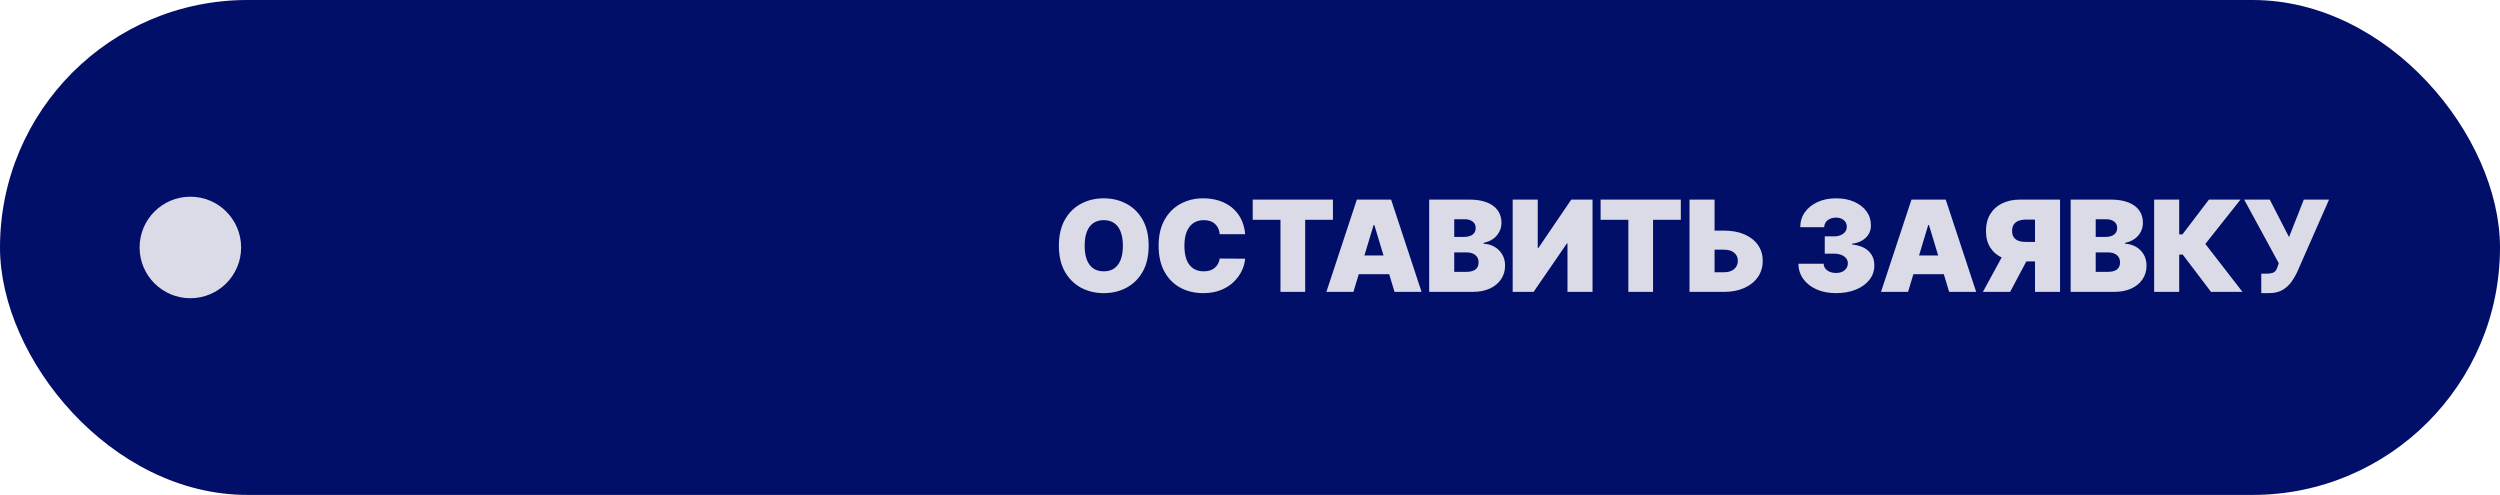
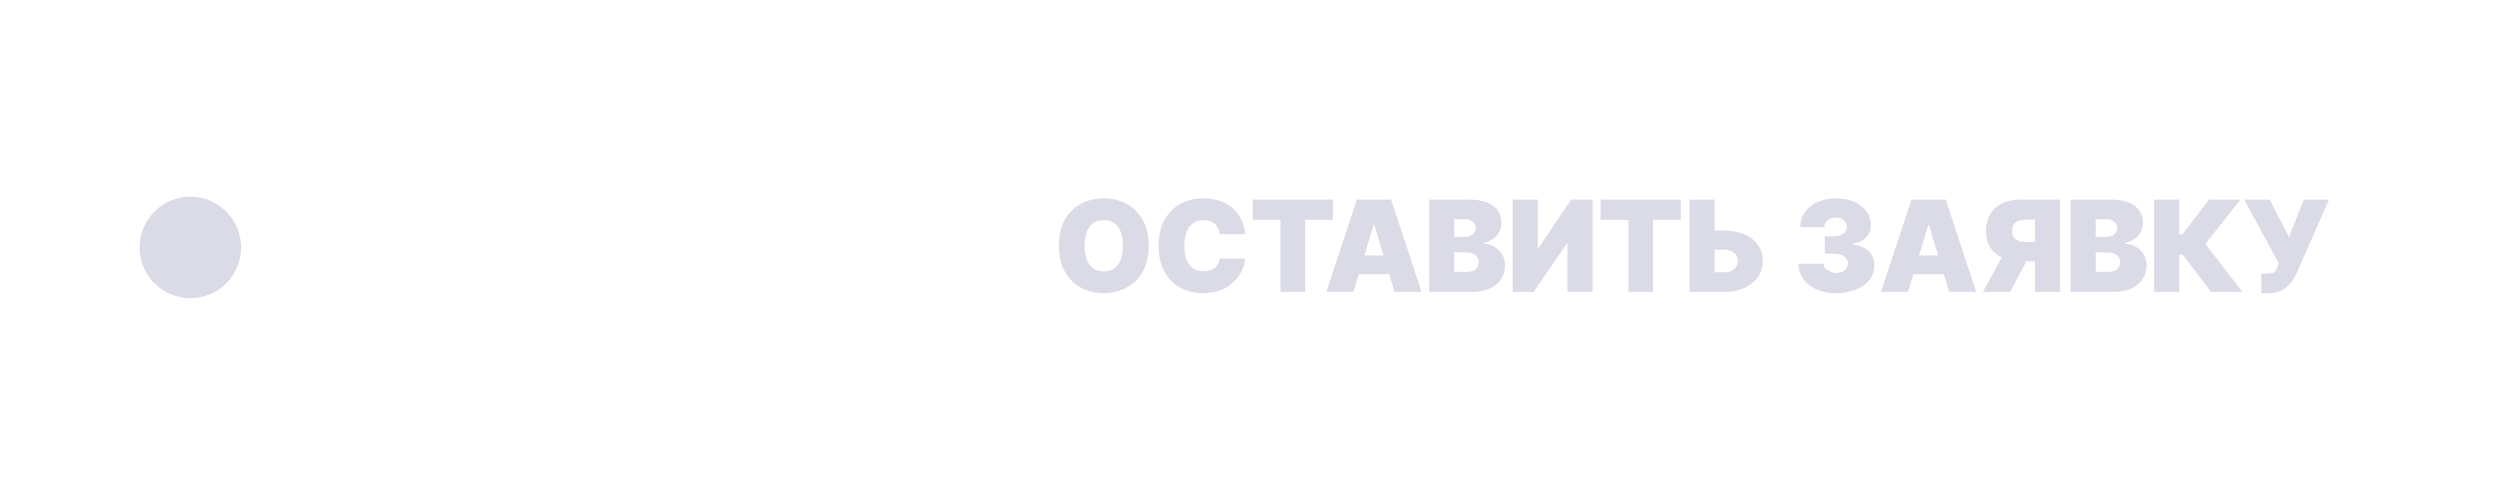
<svg xmlns="http://www.w3.org/2000/svg" width="197" height="39" viewBox="0 0 197 39" fill="none">
-   <rect width="197" height="39" rx="19.5" fill="#010F69" />
  <circle cx="15" cy="19.5" r="4" fill="#DBDBE7" />
-   <path d="M90.514 19.364C90.514 20.173 90.357 20.856 90.042 21.413C89.727 21.967 89.302 22.387 88.767 22.673C88.232 22.957 87.635 23.099 86.977 23.099C86.314 23.099 85.715 22.956 85.18 22.67C84.648 22.381 84.224 21.959 83.909 21.405C83.597 20.849 83.44 20.169 83.44 19.364C83.44 18.554 83.597 17.872 83.909 17.318C84.224 16.762 84.648 16.342 85.18 16.058C85.715 15.771 86.314 15.628 86.977 15.628C87.635 15.628 88.232 15.771 88.767 16.058C89.302 16.342 89.727 16.762 90.042 17.318C90.357 17.872 90.514 18.554 90.514 19.364ZM88.483 19.364C88.483 18.928 88.425 18.561 88.309 18.263C88.195 17.962 88.026 17.735 87.801 17.581C87.579 17.425 87.304 17.347 86.977 17.347C86.651 17.347 86.375 17.425 86.15 17.581C85.927 17.735 85.758 17.962 85.642 18.263C85.528 18.561 85.472 18.928 85.472 19.364C85.472 19.799 85.528 20.167 85.642 20.468C85.758 20.766 85.927 20.994 86.15 21.15C86.375 21.304 86.651 21.381 86.977 21.381C87.304 21.381 87.579 21.304 87.801 21.15C88.026 20.994 88.195 20.766 88.309 20.468C88.425 20.167 88.483 19.799 88.483 19.364ZM98.118 18.454H96.115C96.1 18.289 96.063 18.139 96.001 18.004C95.942 17.869 95.859 17.753 95.752 17.655C95.648 17.556 95.522 17.48 95.373 17.428C95.223 17.374 95.054 17.347 94.865 17.347C94.533 17.347 94.253 17.427 94.023 17.588C93.796 17.749 93.623 17.98 93.505 18.28C93.389 18.581 93.331 18.942 93.331 19.364C93.331 19.809 93.39 20.182 93.508 20.482C93.629 20.78 93.803 21.005 94.03 21.157C94.257 21.306 94.531 21.381 94.85 21.381C95.033 21.381 95.196 21.358 95.341 21.313C95.485 21.266 95.61 21.198 95.717 21.111C95.823 21.023 95.91 20.918 95.976 20.795C96.045 20.669 96.091 20.528 96.115 20.372L98.118 20.386C98.094 20.694 98.007 21.008 97.858 21.327C97.709 21.645 97.497 21.938 97.223 22.208C96.95 22.476 96.613 22.691 96.21 22.854C95.808 23.018 95.341 23.099 94.808 23.099C94.14 23.099 93.541 22.956 93.011 22.67C92.483 22.383 92.065 21.962 91.757 21.405C91.452 20.849 91.299 20.169 91.299 19.364C91.299 18.554 91.456 17.872 91.768 17.318C92.081 16.762 92.502 16.342 93.032 16.058C93.563 15.771 94.154 15.628 94.808 15.628C95.267 15.628 95.69 15.691 96.076 15.816C96.462 15.941 96.8 16.125 97.091 16.366C97.382 16.606 97.617 16.9 97.794 17.251C97.972 17.601 98.08 18.002 98.118 18.454ZM98.714 17.318V15.727H105.035V17.318H102.848V23H100.902V17.318H98.714ZM106.65 23H104.519L106.92 15.727H109.619L112.019 23H109.888L108.297 17.73H108.241L106.65 23ZM106.252 20.131H110.258V21.608H106.252V20.131ZM112.62 23V15.727H115.773C116.327 15.727 116.792 15.802 117.169 15.951C117.547 16.1 117.833 16.311 118.024 16.583C118.218 16.855 118.316 17.176 118.316 17.546C118.316 17.813 118.256 18.057 118.138 18.277C118.022 18.497 117.859 18.682 117.648 18.831C117.437 18.978 117.191 19.079 116.909 19.136V19.207C117.222 19.219 117.506 19.299 117.762 19.445C118.017 19.59 118.221 19.79 118.372 20.046C118.524 20.299 118.6 20.597 118.6 20.94C118.6 21.338 118.495 21.692 118.287 22.002C118.081 22.312 117.788 22.556 117.406 22.734C117.025 22.911 116.571 23 116.043 23H112.62ZM114.594 21.423H115.517C115.849 21.423 116.097 21.362 116.263 21.239C116.429 21.113 116.512 20.928 116.512 20.685C116.512 20.514 116.473 20.37 116.394 20.251C116.316 20.133 116.205 20.043 116.061 19.982C115.919 19.92 115.747 19.889 115.546 19.889H114.594V21.423ZM114.594 18.668H115.404C115.576 18.668 115.729 18.64 115.862 18.586C115.994 18.532 116.097 18.453 116.171 18.352C116.246 18.247 116.284 18.121 116.284 17.972C116.284 17.747 116.204 17.575 116.043 17.457C115.882 17.336 115.678 17.276 115.432 17.276H114.594V18.668ZM119.199 15.727H121.174V19.534H121.23L123.816 15.727H125.492V23H123.517V19.179H123.475L120.847 23H119.199V15.727ZM126.127 17.318V15.727H132.448V17.318H130.26V23H128.314V17.318H126.127ZM134.341 18.171H135.847C136.46 18.171 136.995 18.269 137.452 18.465C137.911 18.662 138.267 18.939 138.521 19.296C138.776 19.654 138.903 20.074 138.901 20.557C138.903 21.04 138.776 21.465 138.521 21.832C138.267 22.199 137.911 22.485 137.452 22.691C136.995 22.897 136.46 23 135.847 23H133.134V15.727H135.108V21.452H135.847C136.086 21.452 136.286 21.413 136.447 21.334C136.61 21.256 136.733 21.149 136.816 21.011C136.901 20.874 136.943 20.718 136.94 20.543C136.943 20.294 136.85 20.088 136.663 19.925C136.476 19.759 136.204 19.676 135.847 19.676H134.341V18.171ZM144.672 23.099C144.099 23.099 143.59 23.001 143.145 22.805C142.702 22.606 142.354 22.332 142.101 21.984C141.848 21.636 141.72 21.236 141.717 20.784H143.706C143.708 20.924 143.751 21.049 143.834 21.16C143.919 21.269 144.035 21.355 144.182 21.416C144.329 21.478 144.497 21.509 144.686 21.509C144.868 21.509 145.029 21.477 145.169 21.413C145.309 21.346 145.418 21.255 145.496 21.139C145.574 21.023 145.612 20.891 145.609 20.741C145.612 20.595 145.567 20.465 145.474 20.351C145.385 20.237 145.258 20.148 145.094 20.084C144.931 20.021 144.743 19.989 144.53 19.989H143.791V18.625H144.53C144.726 18.625 144.899 18.593 145.048 18.529C145.2 18.465 145.317 18.376 145.4 18.263C145.485 18.149 145.527 18.019 145.524 17.872C145.527 17.73 145.492 17.605 145.421 17.496C145.35 17.387 145.251 17.302 145.123 17.24C144.997 17.178 144.852 17.148 144.686 17.148C144.506 17.148 144.345 17.18 144.203 17.244C144.063 17.308 143.953 17.396 143.873 17.51C143.792 17.624 143.751 17.754 143.749 17.901H141.859C141.862 17.456 141.984 17.062 142.225 16.722C142.469 16.381 142.803 16.113 143.227 15.919C143.65 15.725 144.137 15.628 144.686 15.628C145.224 15.628 145.698 15.719 146.11 15.901C146.524 16.084 146.848 16.334 147.08 16.654C147.314 16.971 147.43 17.335 147.428 17.744C147.432 18.151 147.293 18.485 147.009 18.746C146.727 19.006 146.369 19.16 145.936 19.207V19.264C146.523 19.328 146.965 19.508 147.261 19.804C147.557 20.098 147.702 20.467 147.697 20.912C147.7 21.338 147.572 21.716 147.314 22.045C147.058 22.374 146.702 22.632 146.245 22.819C145.791 23.006 145.266 23.099 144.672 23.099ZM150.354 23H148.223L150.624 15.727H153.323L155.723 23H153.593L152.002 17.73H151.945L150.354 23ZM149.956 20.131H153.962V21.608H149.956V20.131ZM162.332 23H160.358V17.304H159.662C159.432 17.304 159.235 17.336 159.069 17.4C158.903 17.461 158.775 17.558 158.685 17.691C158.598 17.821 158.554 17.991 158.554 18.199C158.554 18.405 158.598 18.572 158.685 18.7C158.775 18.827 158.903 18.921 159.069 18.98C159.235 19.037 159.432 19.065 159.662 19.065H161.139V20.599H159.264C158.713 20.599 158.228 20.508 157.812 20.326C157.395 20.144 157.071 19.874 156.839 19.516C156.609 19.159 156.494 18.72 156.494 18.199C156.494 17.683 156.607 17.24 156.832 16.871C157.057 16.501 157.371 16.218 157.776 16.022C158.183 15.825 158.656 15.727 159.193 15.727H162.332V23ZM158.071 19.662H160.173L158.398 23H156.253L158.071 19.662ZM163.167 23V15.727H166.321C166.875 15.727 167.34 15.802 167.716 15.951C168.095 16.1 168.38 16.311 168.572 16.583C168.766 16.855 168.863 17.176 168.863 17.546C168.863 17.813 168.804 18.057 168.686 18.277C168.57 18.497 168.406 18.682 168.196 18.831C167.985 18.978 167.739 19.079 167.457 19.136V19.207C167.769 19.219 168.054 19.299 168.309 19.445C168.565 19.59 168.769 19.79 168.92 20.046C169.072 20.299 169.147 20.597 169.147 20.94C169.147 21.338 169.043 21.692 168.835 22.002C168.629 22.312 168.335 22.556 167.954 22.734C167.573 22.911 167.118 23 166.59 23H163.167ZM165.142 21.423H166.065C166.396 21.423 166.645 21.362 166.811 21.239C166.976 21.113 167.059 20.928 167.059 20.685C167.059 20.514 167.02 20.37 166.942 20.251C166.864 20.133 166.753 20.043 166.608 19.982C166.466 19.92 166.295 19.889 166.093 19.889H165.142V21.423ZM165.142 18.668H165.951C166.124 18.668 166.277 18.64 166.409 18.586C166.542 18.532 166.645 18.453 166.718 18.352C166.794 18.247 166.832 18.121 166.832 17.972C166.832 17.747 166.751 17.575 166.59 17.457C166.43 17.336 166.226 17.276 165.98 17.276H165.142V18.668ZM174.228 23L171.998 20.06H171.721V23H169.747V15.727H171.721V18.469H171.977L174.065 15.727H176.551L173.781 19.222L176.707 23H174.228ZM178.188 23.099V21.565H178.543C178.752 21.565 178.916 21.549 179.037 21.516C179.16 21.48 179.255 21.419 179.321 21.331C179.39 21.241 179.448 21.116 179.495 20.954L179.566 20.741L176.839 15.727H178.856L180.376 18.682L181.541 15.727H183.529L181.029 21.409C180.892 21.707 180.728 21.986 180.539 22.244C180.35 22.499 180.114 22.706 179.832 22.865C179.551 23.021 179.202 23.099 178.785 23.099H178.188Z" fill="#DBDBE7" />
+   <path d="M90.514 19.364C90.514 20.173 90.357 20.856 90.042 21.413C89.727 21.967 89.302 22.387 88.767 22.673C88.232 22.957 87.635 23.099 86.977 23.099C86.314 23.099 85.715 22.956 85.18 22.67C84.648 22.381 84.224 21.959 83.909 21.405C83.597 20.849 83.44 20.169 83.44 19.364C83.44 18.554 83.597 17.872 83.909 17.318C84.224 16.762 84.648 16.342 85.18 16.058C85.715 15.771 86.314 15.628 86.977 15.628C87.635 15.628 88.232 15.771 88.767 16.058C89.302 16.342 89.727 16.762 90.042 17.318C90.357 17.872 90.514 18.554 90.514 19.364ZM88.483 19.364C88.483 18.928 88.425 18.561 88.309 18.263C88.195 17.962 88.026 17.735 87.801 17.581C87.579 17.425 87.304 17.347 86.977 17.347C86.651 17.347 86.375 17.425 86.15 17.581C85.927 17.735 85.758 17.962 85.642 18.263C85.528 18.561 85.472 18.928 85.472 19.364C85.472 19.799 85.528 20.167 85.642 20.468C85.758 20.766 85.927 20.994 86.15 21.15C86.375 21.304 86.651 21.381 86.977 21.381C87.304 21.381 87.579 21.304 87.801 21.15C88.026 20.994 88.195 20.766 88.309 20.468C88.425 20.167 88.483 19.799 88.483 19.364ZM98.118 18.454H96.115C96.1 18.289 96.063 18.139 96.001 18.004C95.942 17.869 95.859 17.753 95.752 17.655C95.648 17.556 95.522 17.48 95.373 17.428C95.223 17.374 95.054 17.347 94.865 17.347C94.533 17.347 94.253 17.427 94.023 17.588C93.796 17.749 93.623 17.98 93.505 18.28C93.389 18.581 93.331 18.942 93.331 19.364C93.331 19.809 93.39 20.182 93.508 20.482C93.629 20.78 93.803 21.005 94.03 21.157C94.257 21.306 94.531 21.381 94.85 21.381C95.033 21.381 95.196 21.358 95.341 21.313C95.485 21.266 95.61 21.198 95.717 21.111C95.823 21.023 95.91 20.918 95.976 20.795C96.045 20.669 96.091 20.528 96.115 20.372L98.118 20.386C98.094 20.694 98.007 21.008 97.858 21.327C97.709 21.645 97.497 21.938 97.223 22.208C96.95 22.476 96.613 22.691 96.21 22.854C95.808 23.018 95.341 23.099 94.808 23.099C94.14 23.099 93.541 22.956 93.011 22.67C92.483 22.383 92.065 21.962 91.757 21.405C91.452 20.849 91.299 20.169 91.299 19.364C91.299 18.554 91.456 17.872 91.768 17.318C92.081 16.762 92.502 16.342 93.032 16.058C93.563 15.771 94.154 15.628 94.808 15.628C95.267 15.628 95.69 15.691 96.076 15.816C96.462 15.941 96.8 16.125 97.091 16.366C97.382 16.606 97.617 16.9 97.794 17.251C97.972 17.601 98.08 18.002 98.118 18.454ZM98.714 17.318V15.727H105.035V17.318H102.848V23H100.902V17.318H98.714ZM106.65 23H104.519L106.92 15.727H109.619L112.019 23H109.888L108.297 17.73H108.241L106.65 23ZM106.252 20.131H110.258V21.608H106.252V20.131ZM112.62 23V15.727H115.773C116.327 15.727 116.792 15.802 117.169 15.951C117.547 16.1 117.833 16.311 118.024 16.583C118.218 16.855 118.316 17.176 118.316 17.546C118.316 17.813 118.256 18.057 118.138 18.277C118.022 18.497 117.859 18.682 117.648 18.831C117.437 18.978 117.191 19.079 116.909 19.136V19.207C117.222 19.219 117.506 19.299 117.762 19.445C118.017 19.59 118.221 19.79 118.372 20.046C118.524 20.299 118.6 20.597 118.6 20.94C118.6 21.338 118.495 21.692 118.287 22.002C118.081 22.312 117.788 22.556 117.406 22.734C117.025 22.911 116.571 23 116.043 23H112.62ZM114.594 21.423H115.517C115.849 21.423 116.097 21.362 116.263 21.239C116.429 21.113 116.512 20.928 116.512 20.685C116.512 20.514 116.473 20.37 116.394 20.251C116.316 20.133 116.205 20.043 116.061 19.982C115.919 19.92 115.747 19.889 115.546 19.889H114.594V21.423ZM114.594 18.668H115.404C115.576 18.668 115.729 18.64 115.862 18.586C115.994 18.532 116.097 18.453 116.171 18.352C116.246 18.247 116.284 18.121 116.284 17.972C116.284 17.747 116.204 17.575 116.043 17.457C115.882 17.336 115.678 17.276 115.432 17.276H114.594V18.668ZM119.199 15.727H121.174V19.534H121.23L123.816 15.727H125.492V23H123.517V19.179H123.475L120.847 23H119.199V15.727ZM126.127 17.318V15.727H132.448V17.318H130.26V23H128.314V17.318H126.127ZM134.341 18.171H135.847C136.46 18.171 136.995 18.269 137.452 18.465C137.911 18.662 138.267 18.939 138.521 19.296C138.776 19.654 138.903 20.074 138.901 20.557C138.903 21.04 138.776 21.465 138.521 21.832C138.267 22.199 137.911 22.485 137.452 22.691C136.995 22.897 136.46 23 135.847 23H133.134V15.727H135.108V21.452H135.847C136.086 21.452 136.286 21.413 136.447 21.334C136.61 21.256 136.733 21.149 136.816 21.011C136.901 20.874 136.943 20.718 136.94 20.543C136.943 20.294 136.85 20.088 136.663 19.925C136.476 19.759 136.204 19.676 135.847 19.676H134.341V18.171ZM144.672 23.099C144.099 23.099 143.59 23.001 143.145 22.805C142.702 22.606 142.354 22.332 142.101 21.984C141.848 21.636 141.72 21.236 141.717 20.784H143.706C143.708 20.924 143.751 21.049 143.834 21.16C144.329 21.478 144.497 21.509 144.686 21.509C144.868 21.509 145.029 21.477 145.169 21.413C145.309 21.346 145.418 21.255 145.496 21.139C145.574 21.023 145.612 20.891 145.609 20.741C145.612 20.595 145.567 20.465 145.474 20.351C145.385 20.237 145.258 20.148 145.094 20.084C144.931 20.021 144.743 19.989 144.53 19.989H143.791V18.625H144.53C144.726 18.625 144.899 18.593 145.048 18.529C145.2 18.465 145.317 18.376 145.4 18.263C145.485 18.149 145.527 18.019 145.524 17.872C145.527 17.73 145.492 17.605 145.421 17.496C145.35 17.387 145.251 17.302 145.123 17.24C144.997 17.178 144.852 17.148 144.686 17.148C144.506 17.148 144.345 17.18 144.203 17.244C144.063 17.308 143.953 17.396 143.873 17.51C143.792 17.624 143.751 17.754 143.749 17.901H141.859C141.862 17.456 141.984 17.062 142.225 16.722C142.469 16.381 142.803 16.113 143.227 15.919C143.65 15.725 144.137 15.628 144.686 15.628C145.224 15.628 145.698 15.719 146.11 15.901C146.524 16.084 146.848 16.334 147.08 16.654C147.314 16.971 147.43 17.335 147.428 17.744C147.432 18.151 147.293 18.485 147.009 18.746C146.727 19.006 146.369 19.16 145.936 19.207V19.264C146.523 19.328 146.965 19.508 147.261 19.804C147.557 20.098 147.702 20.467 147.697 20.912C147.7 21.338 147.572 21.716 147.314 22.045C147.058 22.374 146.702 22.632 146.245 22.819C145.791 23.006 145.266 23.099 144.672 23.099ZM150.354 23H148.223L150.624 15.727H153.323L155.723 23H153.593L152.002 17.73H151.945L150.354 23ZM149.956 20.131H153.962V21.608H149.956V20.131ZM162.332 23H160.358V17.304H159.662C159.432 17.304 159.235 17.336 159.069 17.4C158.903 17.461 158.775 17.558 158.685 17.691C158.598 17.821 158.554 17.991 158.554 18.199C158.554 18.405 158.598 18.572 158.685 18.7C158.775 18.827 158.903 18.921 159.069 18.98C159.235 19.037 159.432 19.065 159.662 19.065H161.139V20.599H159.264C158.713 20.599 158.228 20.508 157.812 20.326C157.395 20.144 157.071 19.874 156.839 19.516C156.609 19.159 156.494 18.72 156.494 18.199C156.494 17.683 156.607 17.24 156.832 16.871C157.057 16.501 157.371 16.218 157.776 16.022C158.183 15.825 158.656 15.727 159.193 15.727H162.332V23ZM158.071 19.662H160.173L158.398 23H156.253L158.071 19.662ZM163.167 23V15.727H166.321C166.875 15.727 167.34 15.802 167.716 15.951C168.095 16.1 168.38 16.311 168.572 16.583C168.766 16.855 168.863 17.176 168.863 17.546C168.863 17.813 168.804 18.057 168.686 18.277C168.57 18.497 168.406 18.682 168.196 18.831C167.985 18.978 167.739 19.079 167.457 19.136V19.207C167.769 19.219 168.054 19.299 168.309 19.445C168.565 19.59 168.769 19.79 168.92 20.046C169.072 20.299 169.147 20.597 169.147 20.94C169.147 21.338 169.043 21.692 168.835 22.002C168.629 22.312 168.335 22.556 167.954 22.734C167.573 22.911 167.118 23 166.59 23H163.167ZM165.142 21.423H166.065C166.396 21.423 166.645 21.362 166.811 21.239C166.976 21.113 167.059 20.928 167.059 20.685C167.059 20.514 167.02 20.37 166.942 20.251C166.864 20.133 166.753 20.043 166.608 19.982C166.466 19.92 166.295 19.889 166.093 19.889H165.142V21.423ZM165.142 18.668H165.951C166.124 18.668 166.277 18.64 166.409 18.586C166.542 18.532 166.645 18.453 166.718 18.352C166.794 18.247 166.832 18.121 166.832 17.972C166.832 17.747 166.751 17.575 166.59 17.457C166.43 17.336 166.226 17.276 165.98 17.276H165.142V18.668ZM174.228 23L171.998 20.06H171.721V23H169.747V15.727H171.721V18.469H171.977L174.065 15.727H176.551L173.781 19.222L176.707 23H174.228ZM178.188 23.099V21.565H178.543C178.752 21.565 178.916 21.549 179.037 21.516C179.16 21.48 179.255 21.419 179.321 21.331C179.39 21.241 179.448 21.116 179.495 20.954L179.566 20.741L176.839 15.727H178.856L180.376 18.682L181.541 15.727H183.529L181.029 21.409C180.892 21.707 180.728 21.986 180.539 22.244C180.35 22.499 180.114 22.706 179.832 22.865C179.551 23.021 179.202 23.099 178.785 23.099H178.188Z" fill="#DBDBE7" />
</svg>